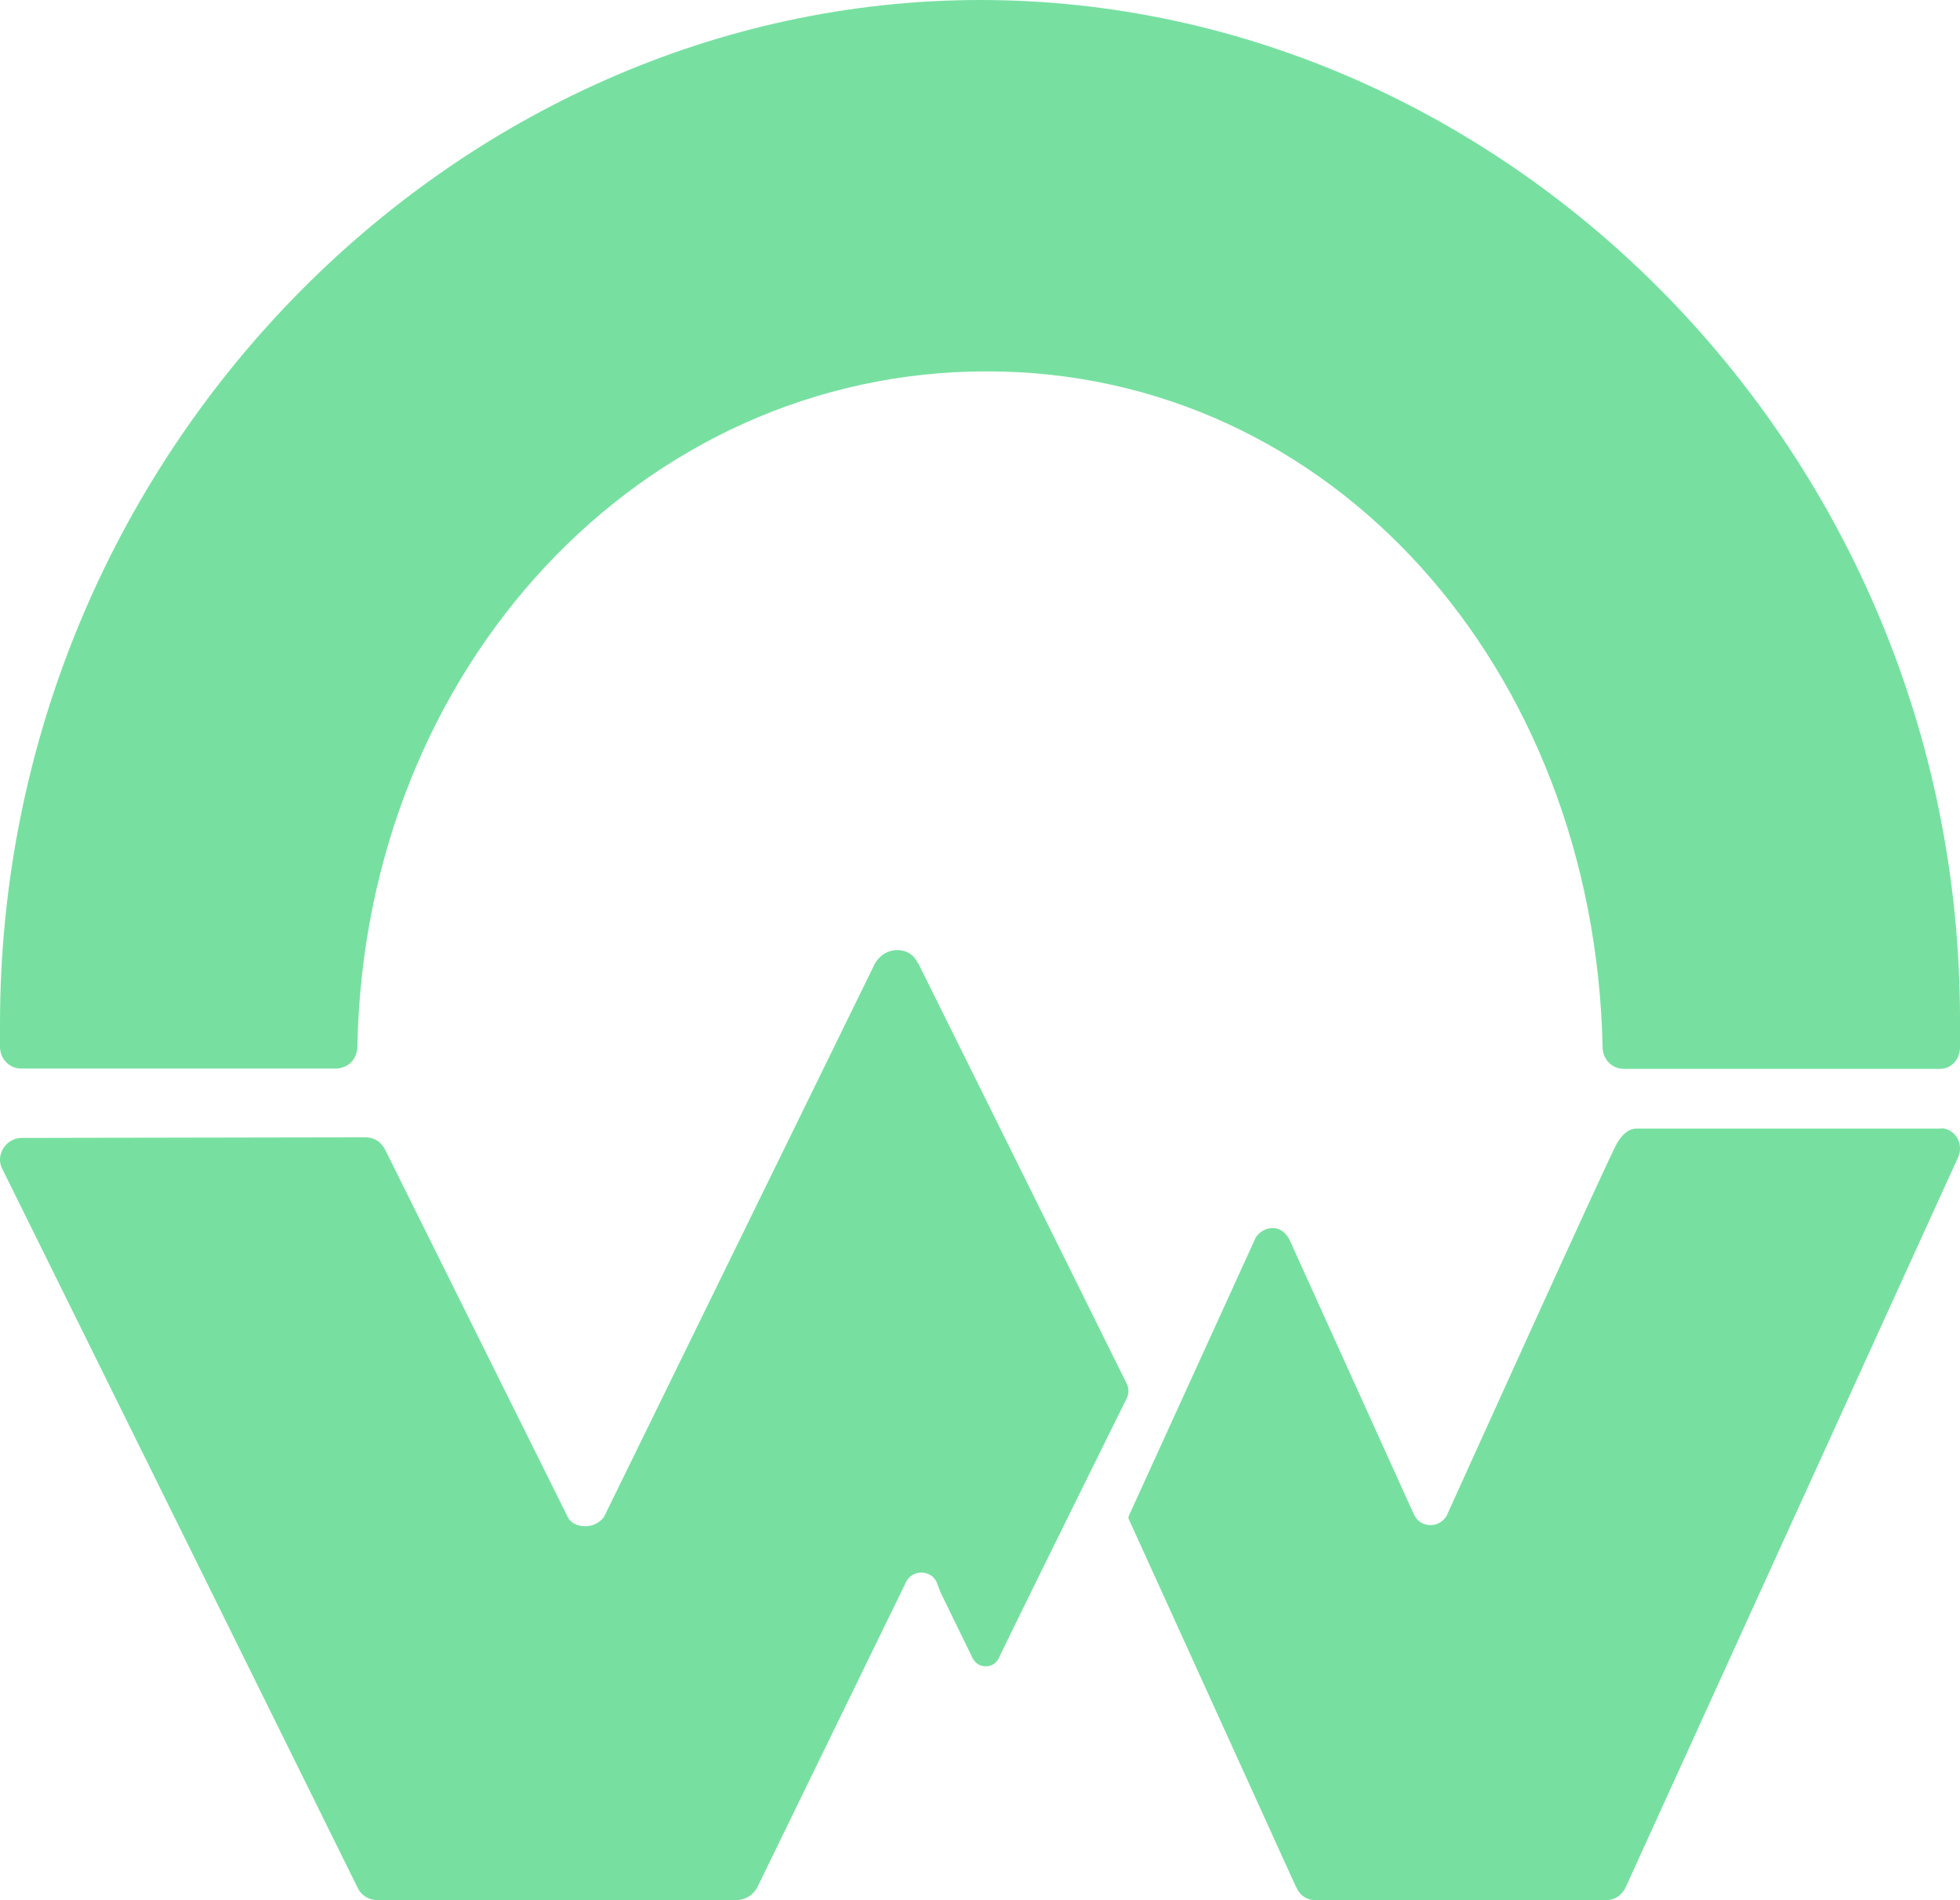
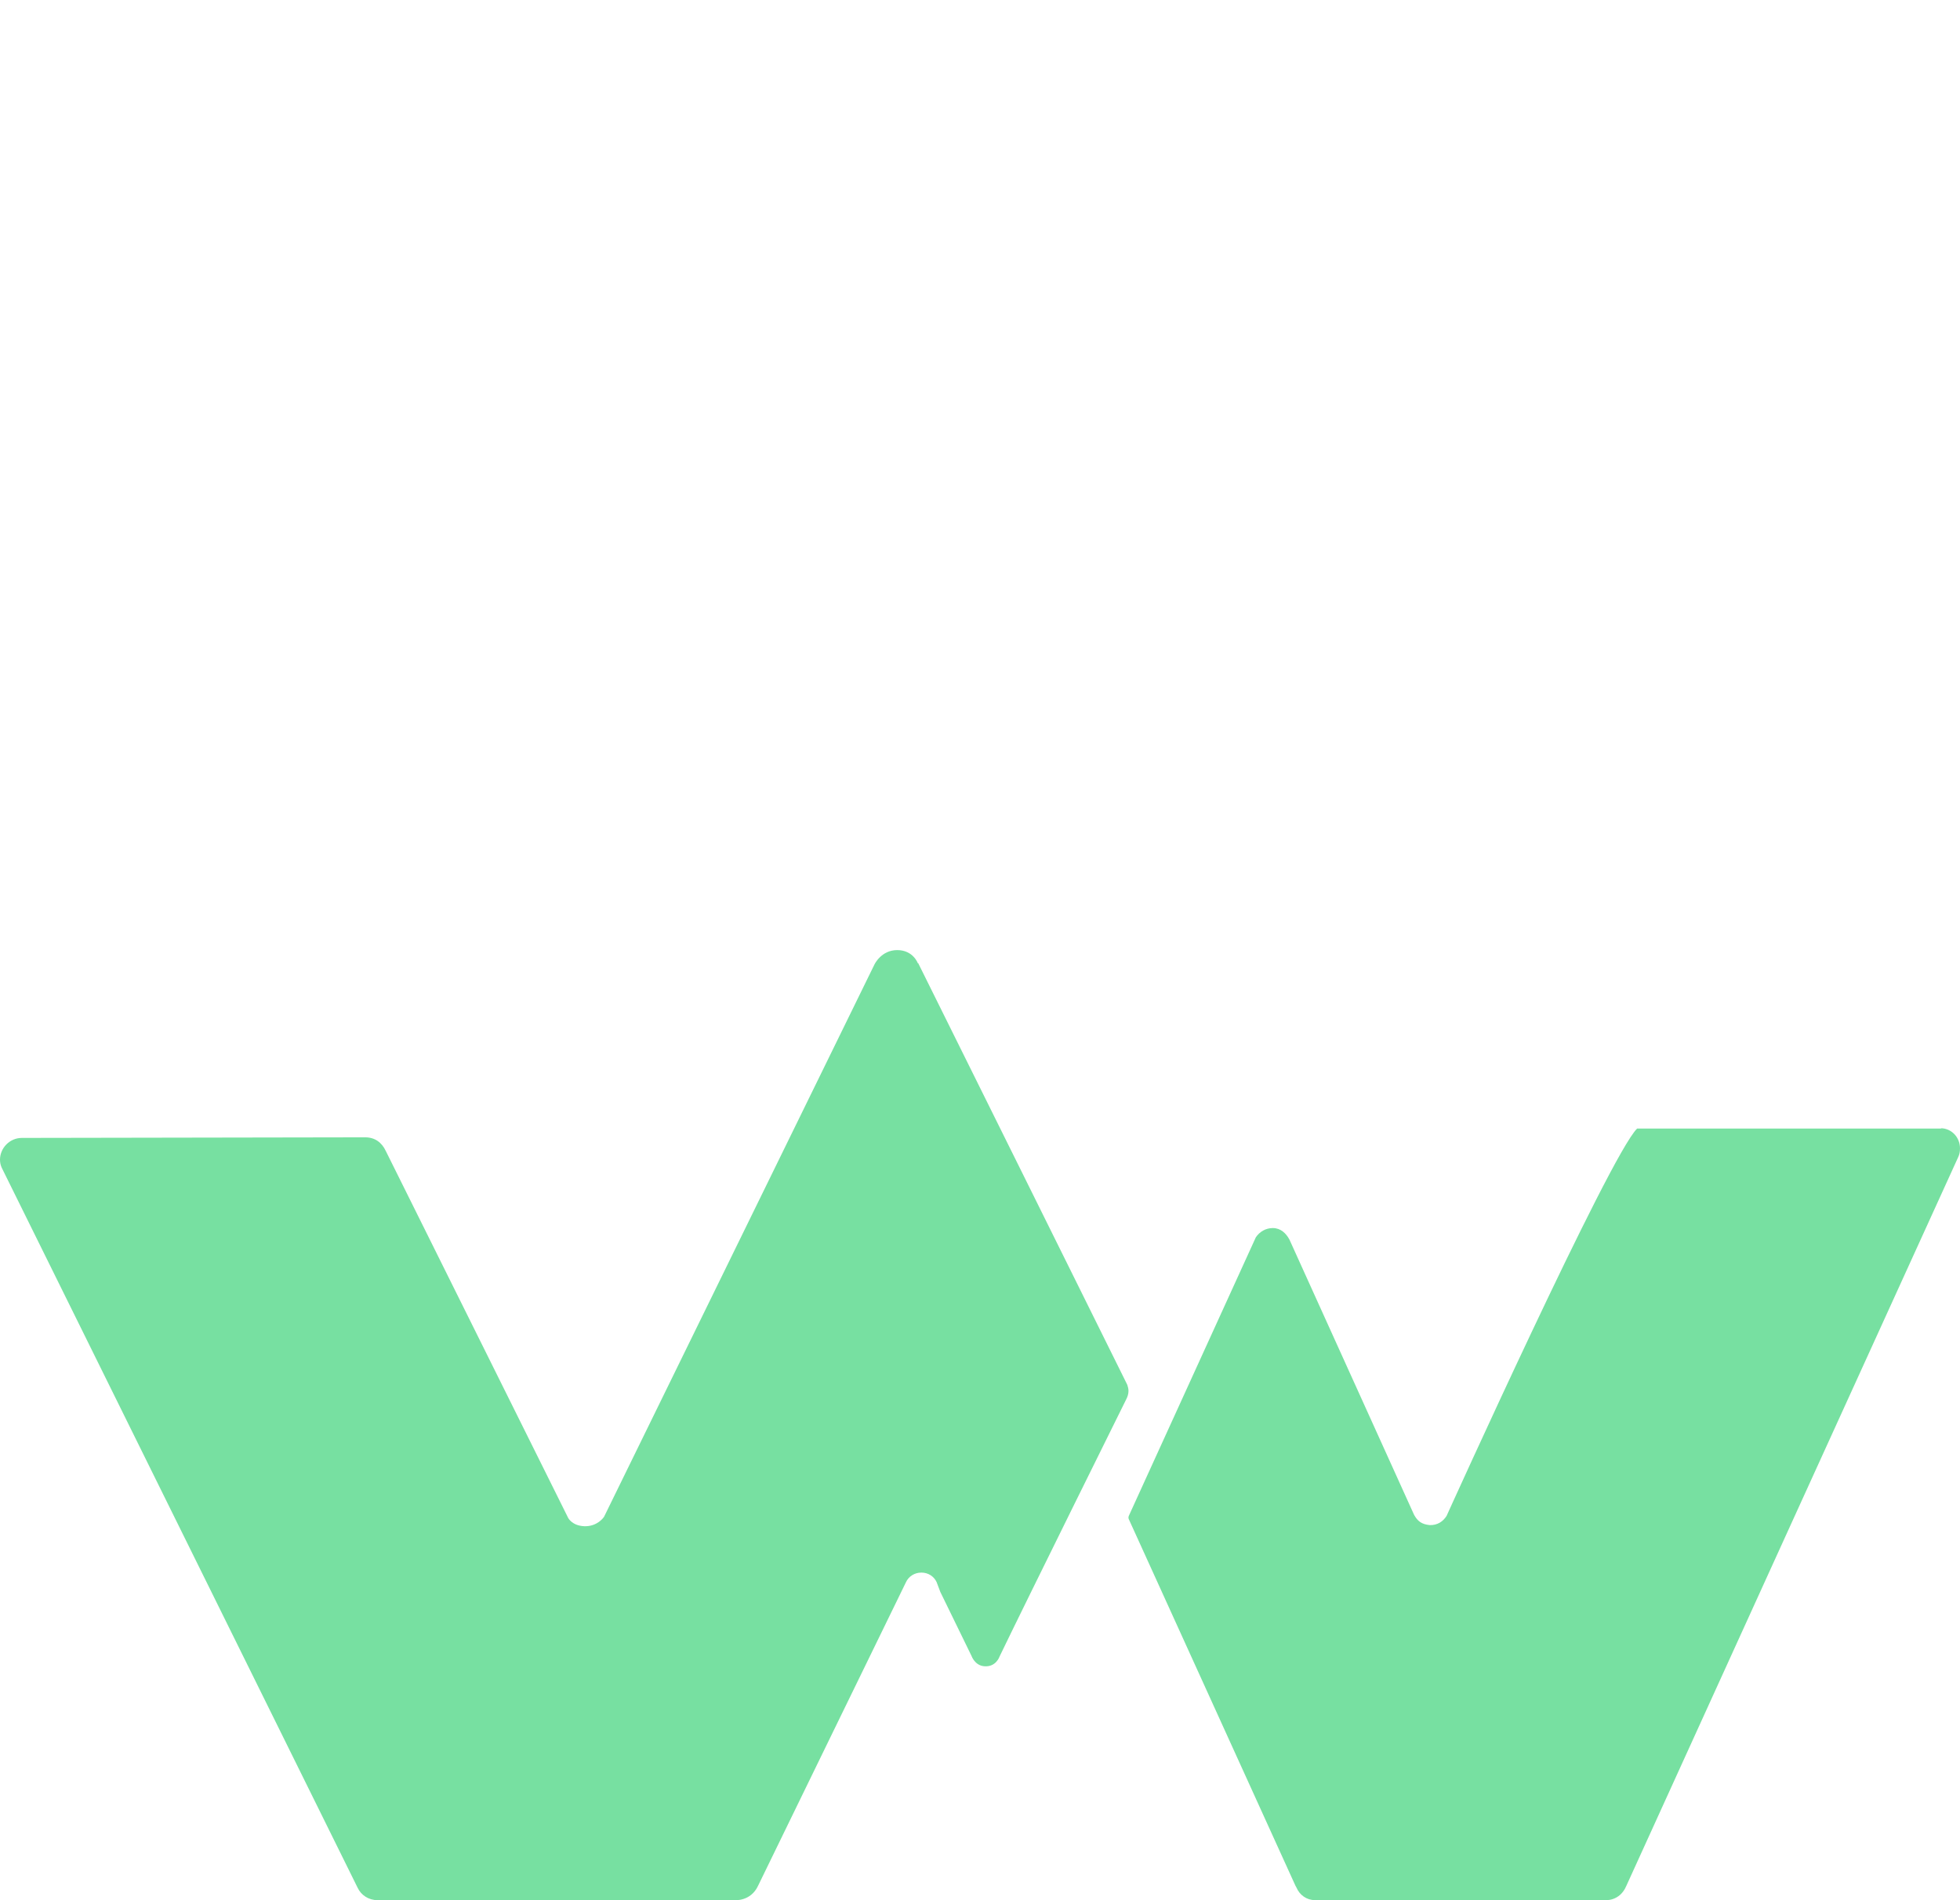
<svg xmlns="http://www.w3.org/2000/svg" width="33" height="32" viewBox="0 0 33 32" fill="none">
-   <path d="M0.356 17.995H5.662C5.662 17.995 5.985 17.995 6.018 17.643V17.589C6.154 11.218 10.808 6.254 16.615 6.254C22.422 6.254 26.837 11.252 26.982 17.614V17.633C26.982 17.839 27.142 18 27.338 18H32.653H32.663C32.859 18 33 17.839 33 17.633V17.575V17.154C32.995 7.604 25.36 0 16.507 0C7.654 0 0 7.663 0 17.247V17.628C0 17.834 0.159 17.995 0.356 17.995Z" fill="#77E0A1" />
  <path d="M15.454 16.223C15.454 16.223 15.376 16 15.106 16C14.836 16 14.723 16.242 14.723 16.242L10.17 25.544C10.17 25.544 10.062 25.711 9.836 25.702C9.63 25.693 9.566 25.562 9.566 25.562L6.497 19.386C6.428 19.237 6.31 19.153 6.148 19.153L0.368 19.163C0.162 19.163 0 19.335 0 19.53C0 19.577 0.01 19.623 0.029 19.665L6.021 31.79C6.08 31.916 6.207 32 6.36 32H12.37C12.37 32 12.64 32.023 12.763 31.758C12.798 31.683 15.253 26.646 15.253 26.646C15.297 26.549 15.396 26.483 15.513 26.483C15.631 26.483 15.725 26.549 15.769 26.642L15.832 26.809L16.358 27.888C16.358 27.888 16.412 28.046 16.569 28.06C16.77 28.079 16.829 27.897 16.829 27.897C17.345 26.828 18.961 23.567 18.961 23.567C18.985 23.521 19 23.474 19 23.423C19 23.386 18.99 23.353 18.98 23.321C18.975 23.307 15.459 16.219 15.459 16.219L15.454 16.223Z" fill="#77E0A1" />
-   <path d="M32.687 19.005H27.564C27.486 19.005 27.364 19.023 27.224 19.254C27.101 19.457 24.356 25.528 24.356 25.528C24.297 25.622 24.202 25.688 24.07 25.683C23.935 25.669 23.867 25.617 23.808 25.509L21.71 20.875C21.651 20.766 21.561 20.681 21.429 20.681C21.311 20.681 21.207 20.743 21.144 20.837L19.01 25.518C19.01 25.518 18.987 25.556 19.01 25.594C19.132 25.862 21.81 31.754 21.81 31.754L21.828 31.787C21.882 31.914 22 31.999 22.141 31.999H22.177H27.02C27.02 31.999 27.269 32.027 27.382 31.759C27.414 31.684 32.968 19.49 32.968 19.49C32.991 19.443 33 19.396 33 19.339C33 19.151 32.855 19 32.674 19L32.687 19.005Z" fill="#77E0A1" />
+   <path d="M32.687 19.005H27.564C27.101 19.457 24.356 25.528 24.356 25.528C24.297 25.622 24.202 25.688 24.07 25.683C23.935 25.669 23.867 25.617 23.808 25.509L21.71 20.875C21.651 20.766 21.561 20.681 21.429 20.681C21.311 20.681 21.207 20.743 21.144 20.837L19.01 25.518C19.01 25.518 18.987 25.556 19.01 25.594C19.132 25.862 21.81 31.754 21.81 31.754L21.828 31.787C21.882 31.914 22 31.999 22.141 31.999H22.177H27.02C27.02 31.999 27.269 32.027 27.382 31.759C27.414 31.684 32.968 19.49 32.968 19.49C32.991 19.443 33 19.396 33 19.339C33 19.151 32.855 19 32.674 19L32.687 19.005Z" fill="#77E0A1" />
</svg>